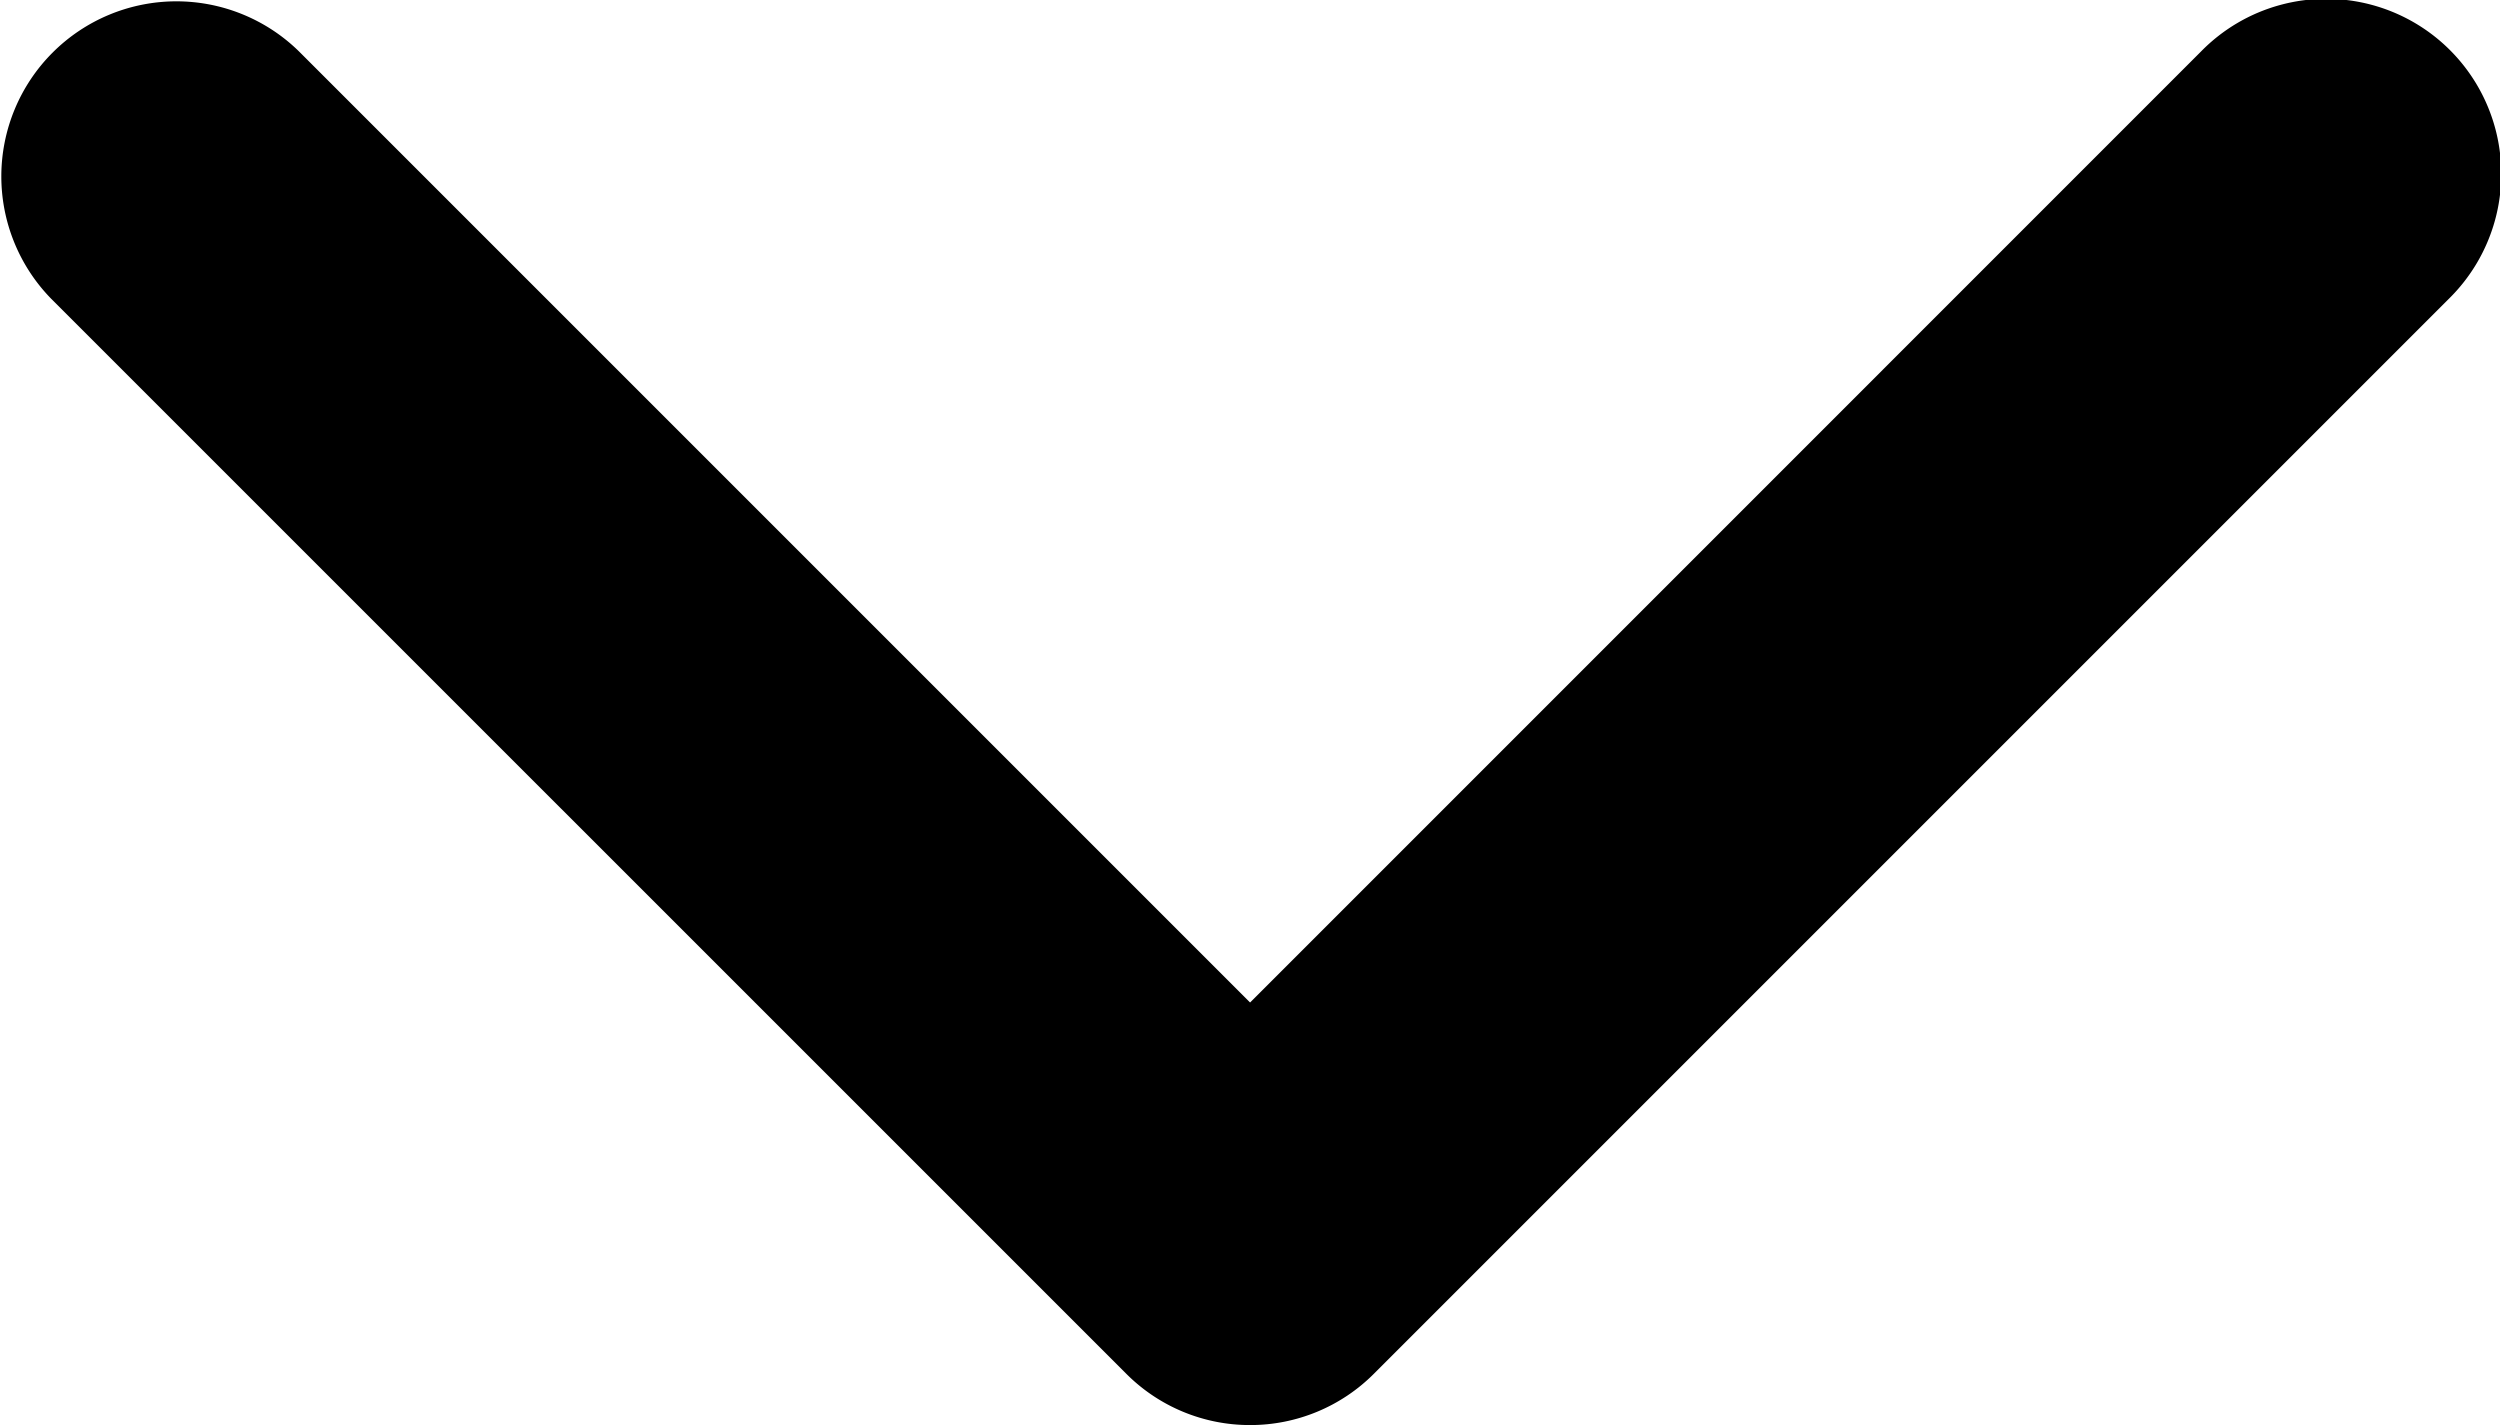
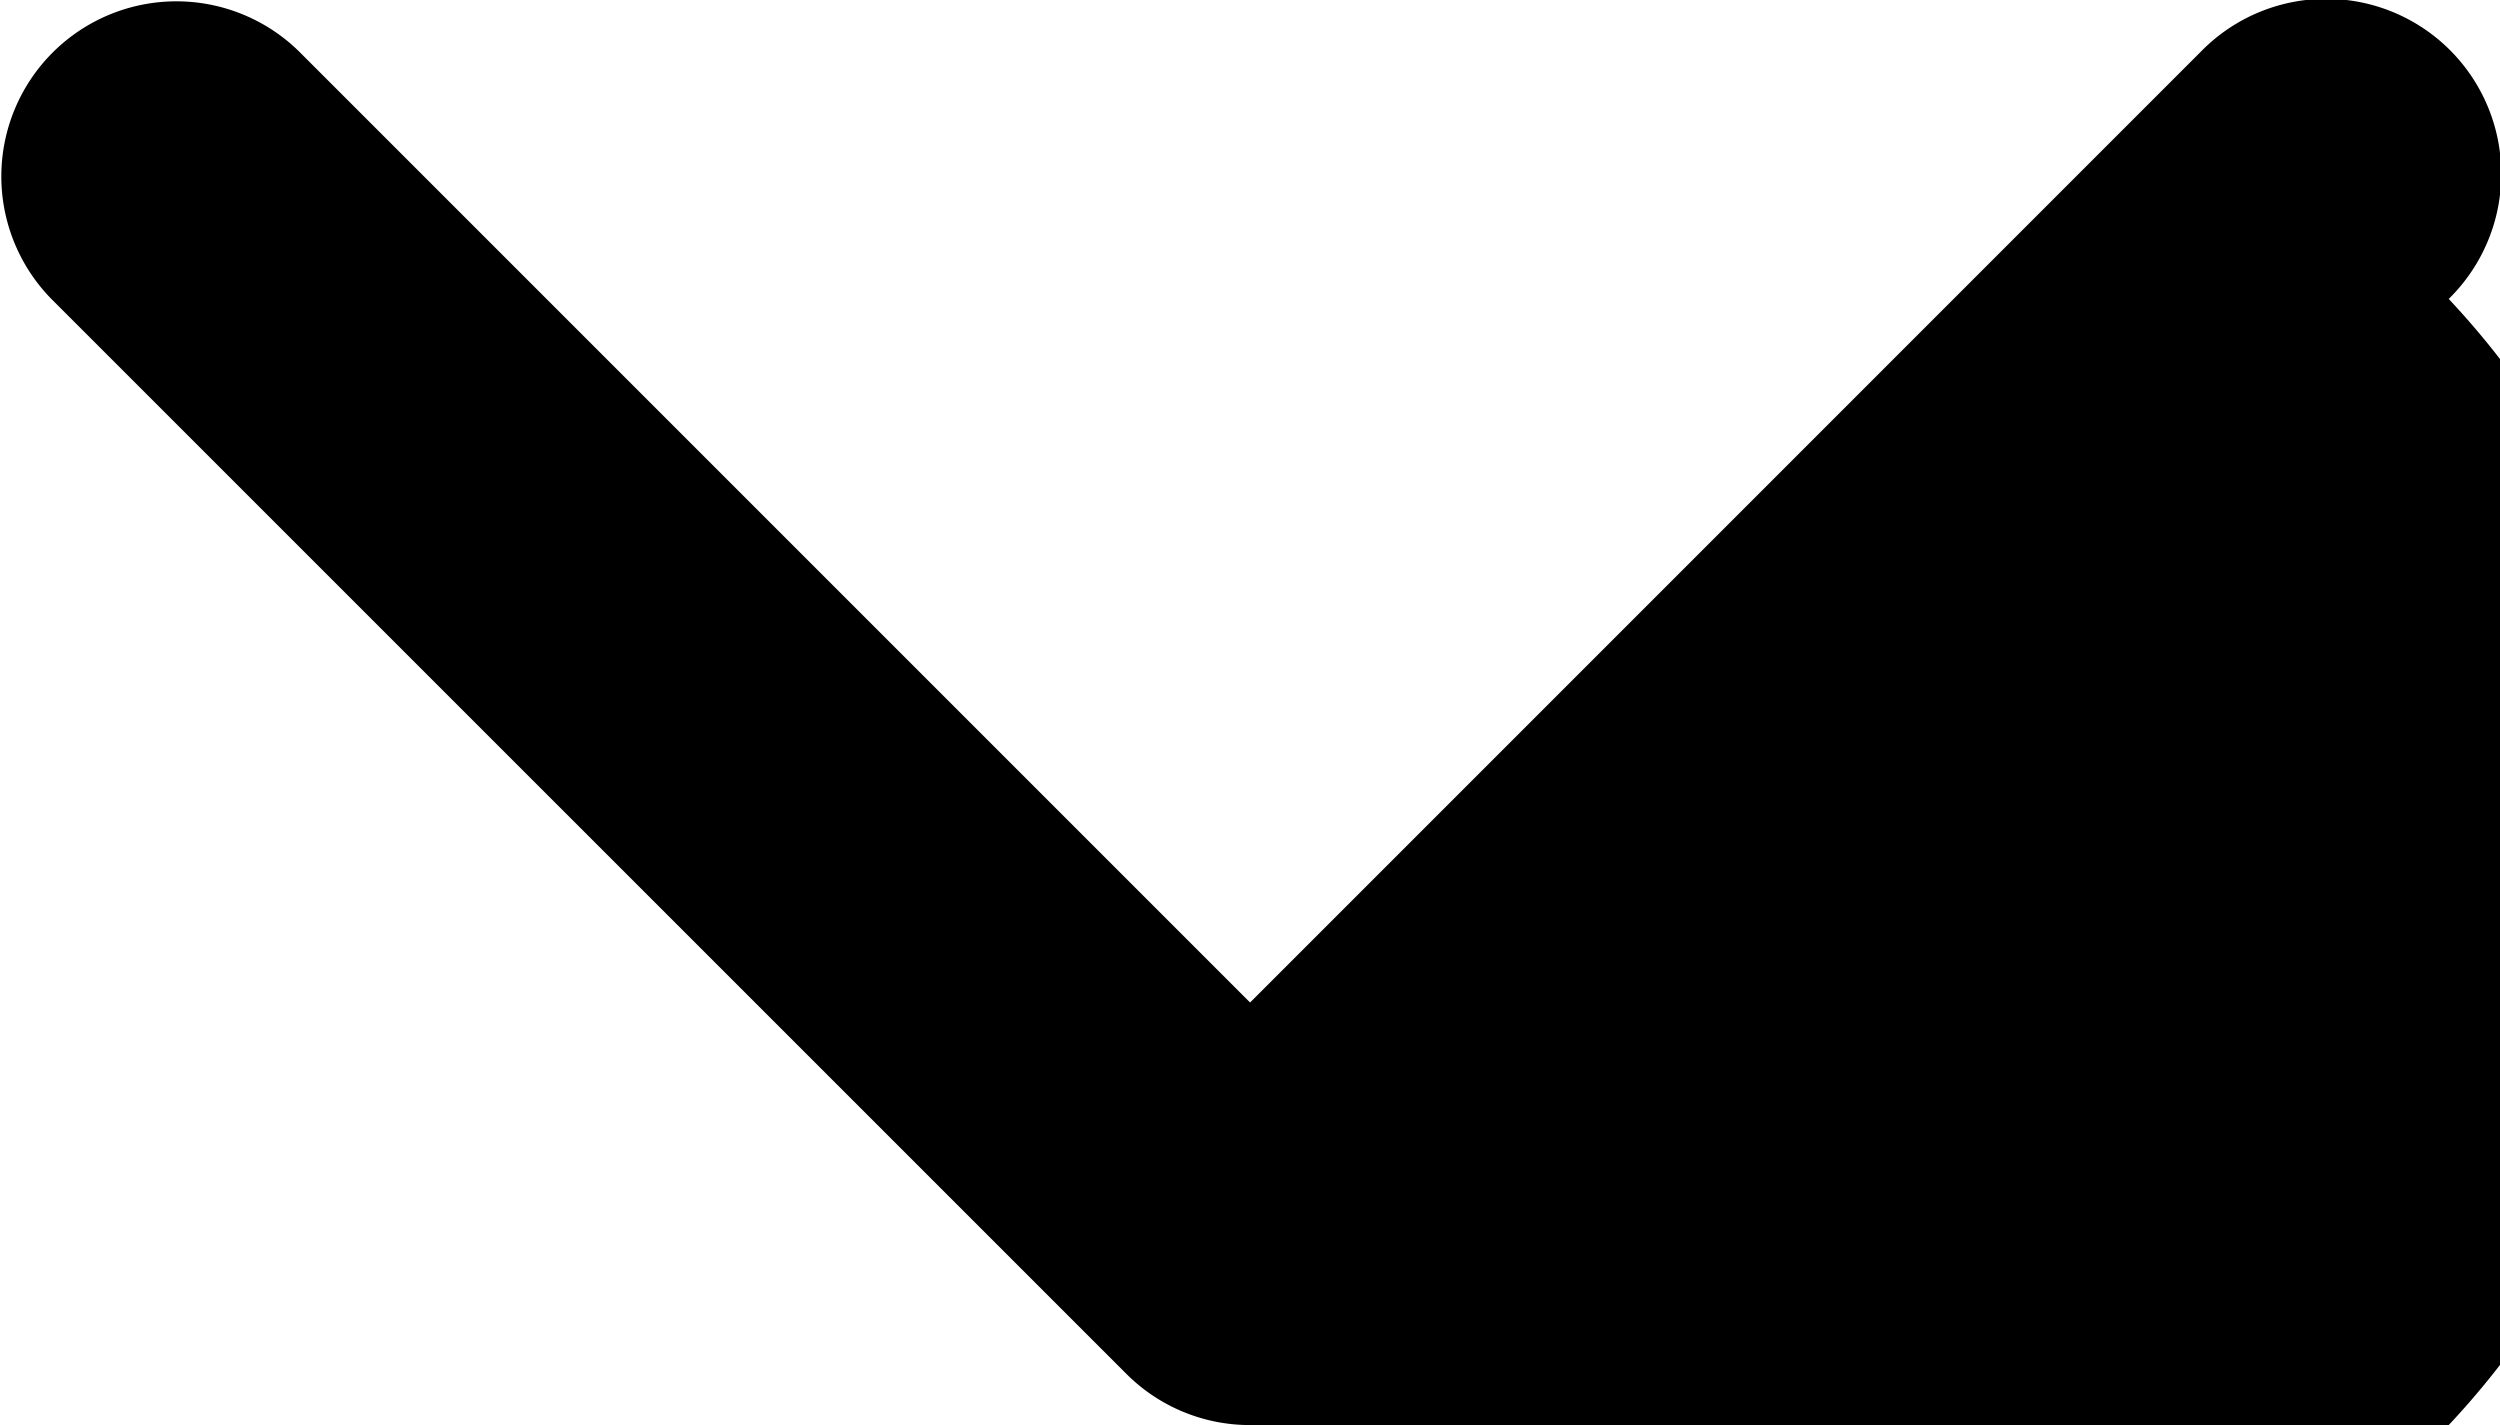
<svg xmlns="http://www.w3.org/2000/svg" viewBox="17537.102 1628 31.102 17.729" preserveAspectRatio="xMinYMid">
-   <path id="Pfad_44" data-name="Pfad 44" d="M15.552,114.869a2.172,2.172,0,0,1-1.54-.638L.639,100.859a2.178,2.178,0,0,1,3.08-3.08l11.833,11.833L27.384,97.779a2.178,2.178,0,1,1,3.08,3.08L17.091,114.232A2.172,2.172,0,0,1,15.552,114.869Z" transform="translate(17537.102 1530.86)" />
+   <path id="Pfad_44" data-name="Pfad 44" d="M15.552,114.869a2.172,2.172,0,0,1-1.54-.638L.639,100.859a2.178,2.178,0,0,1,3.08-3.08l11.833,11.833L27.384,97.779a2.178,2.178,0,1,1,3.08,3.08A2.172,2.172,0,0,1,15.552,114.869Z" transform="translate(17537.102 1530.86)" />
</svg>